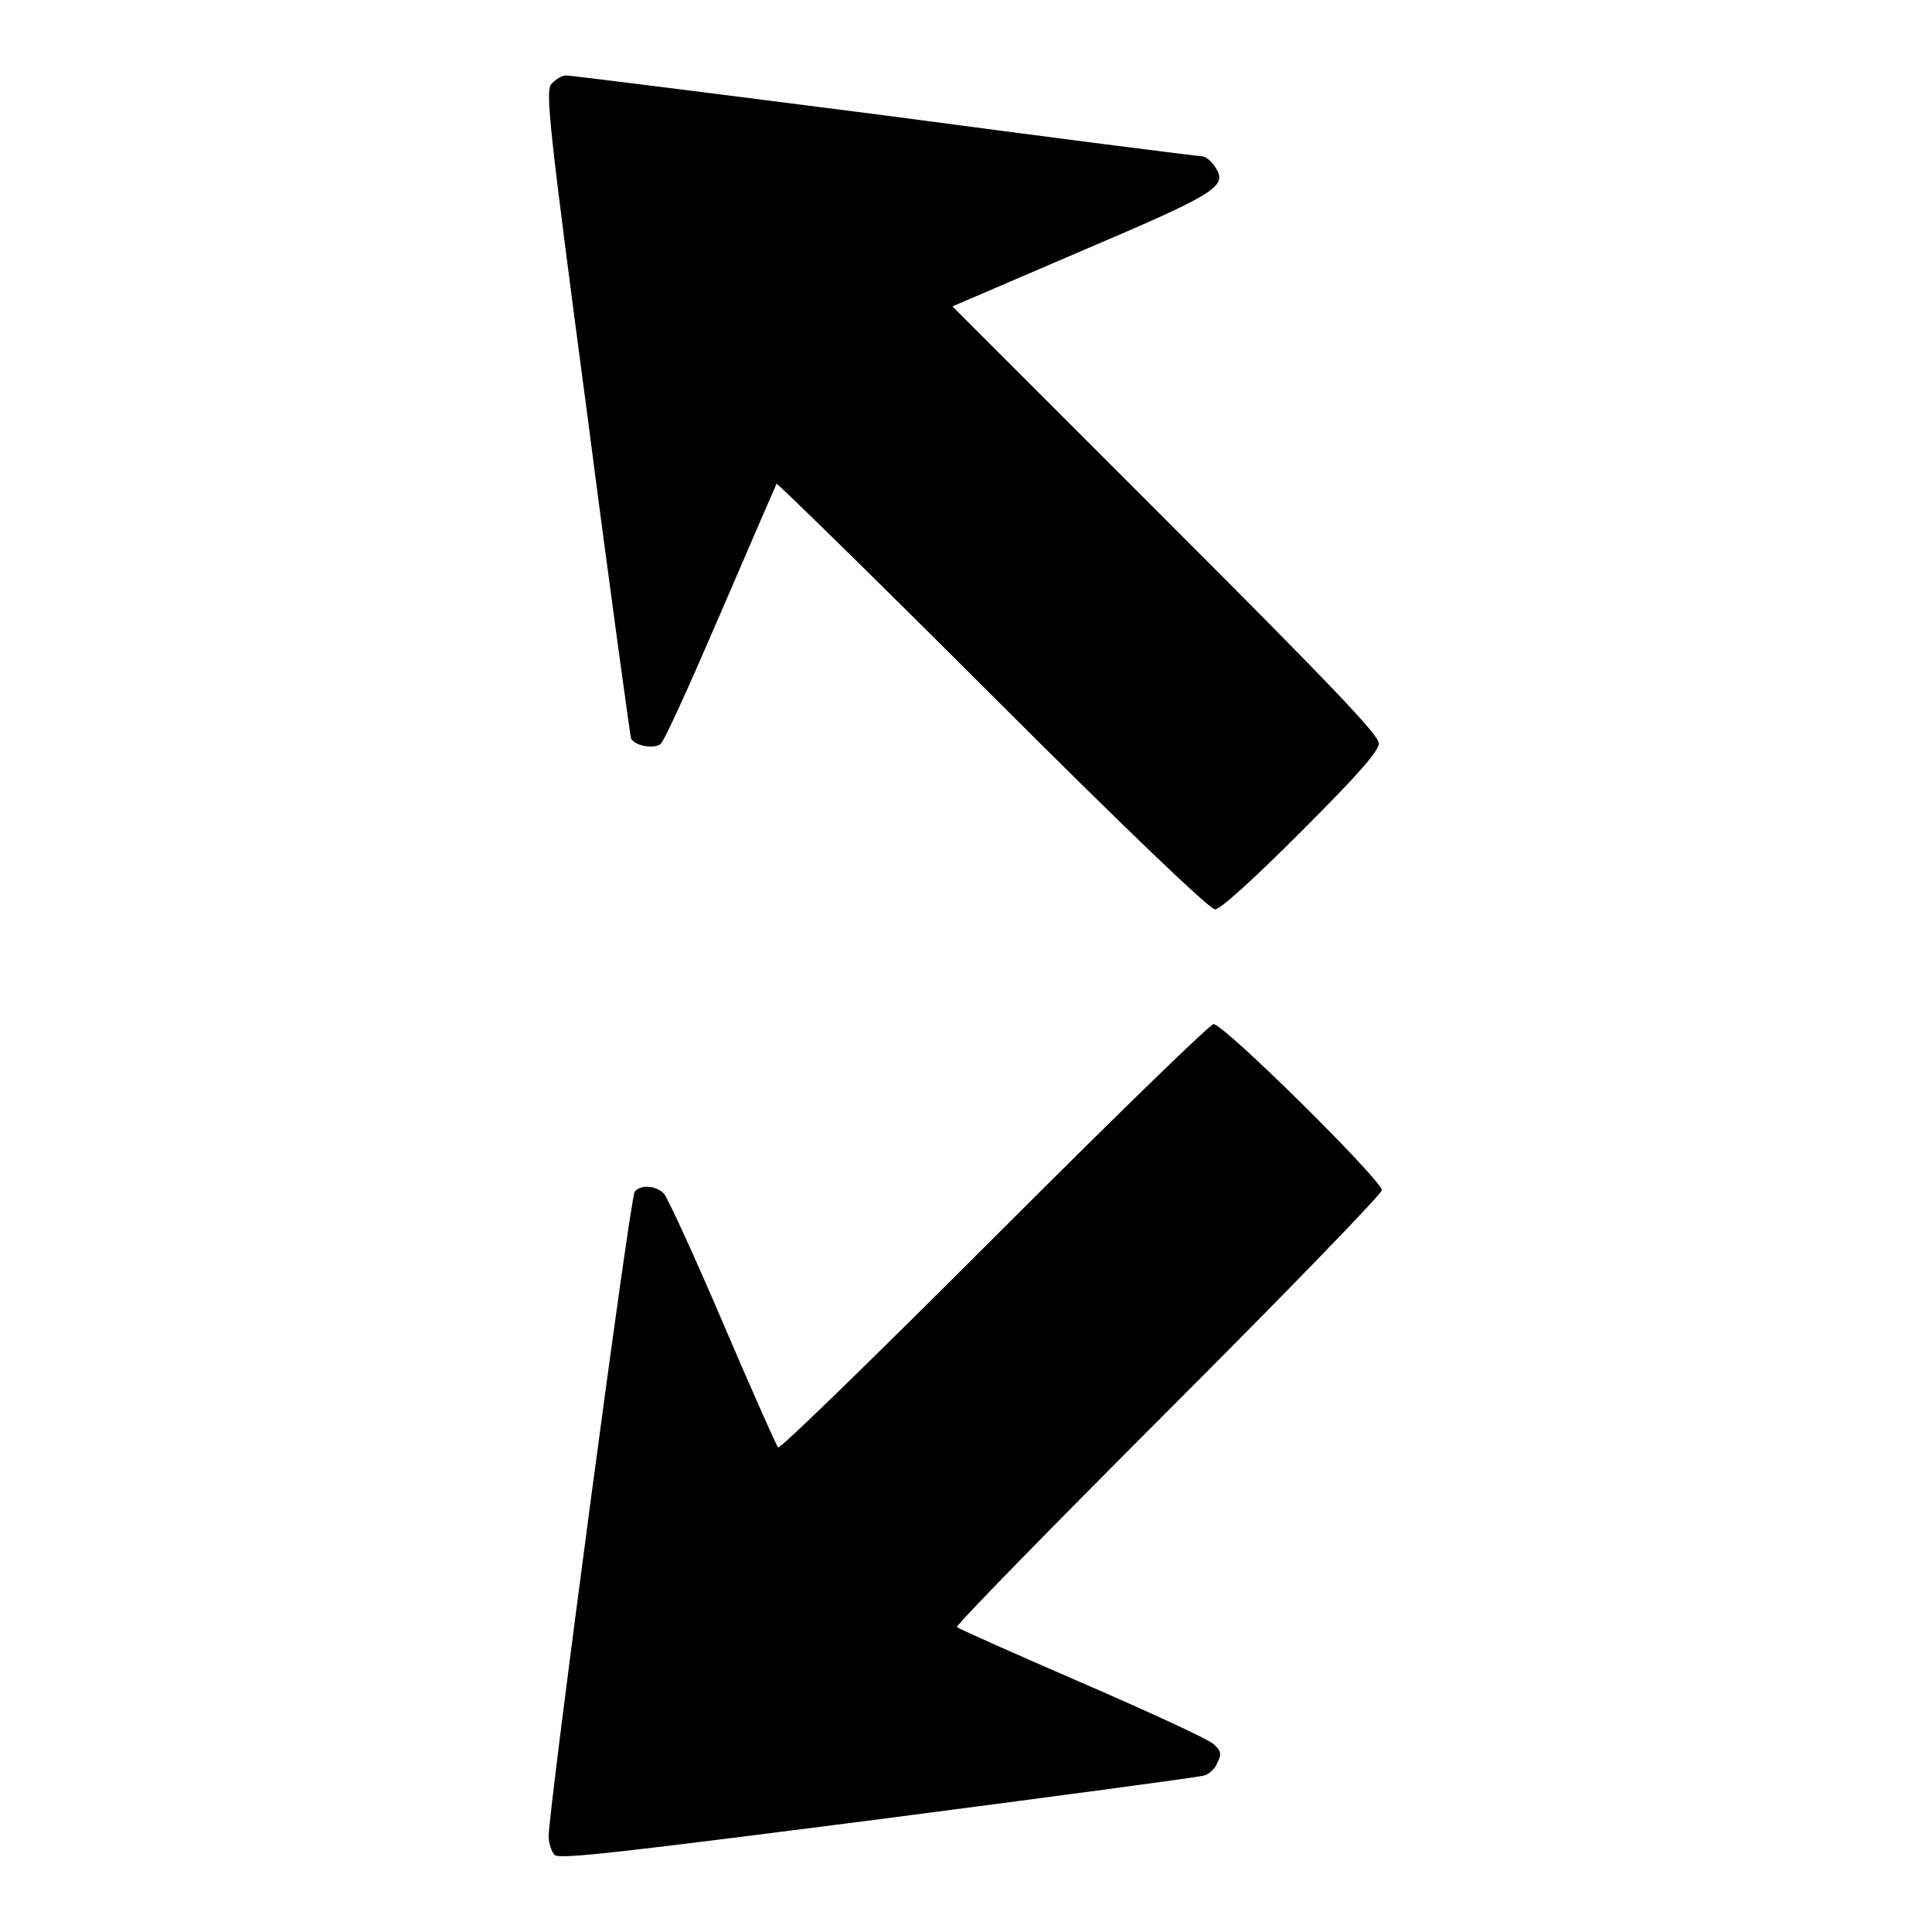
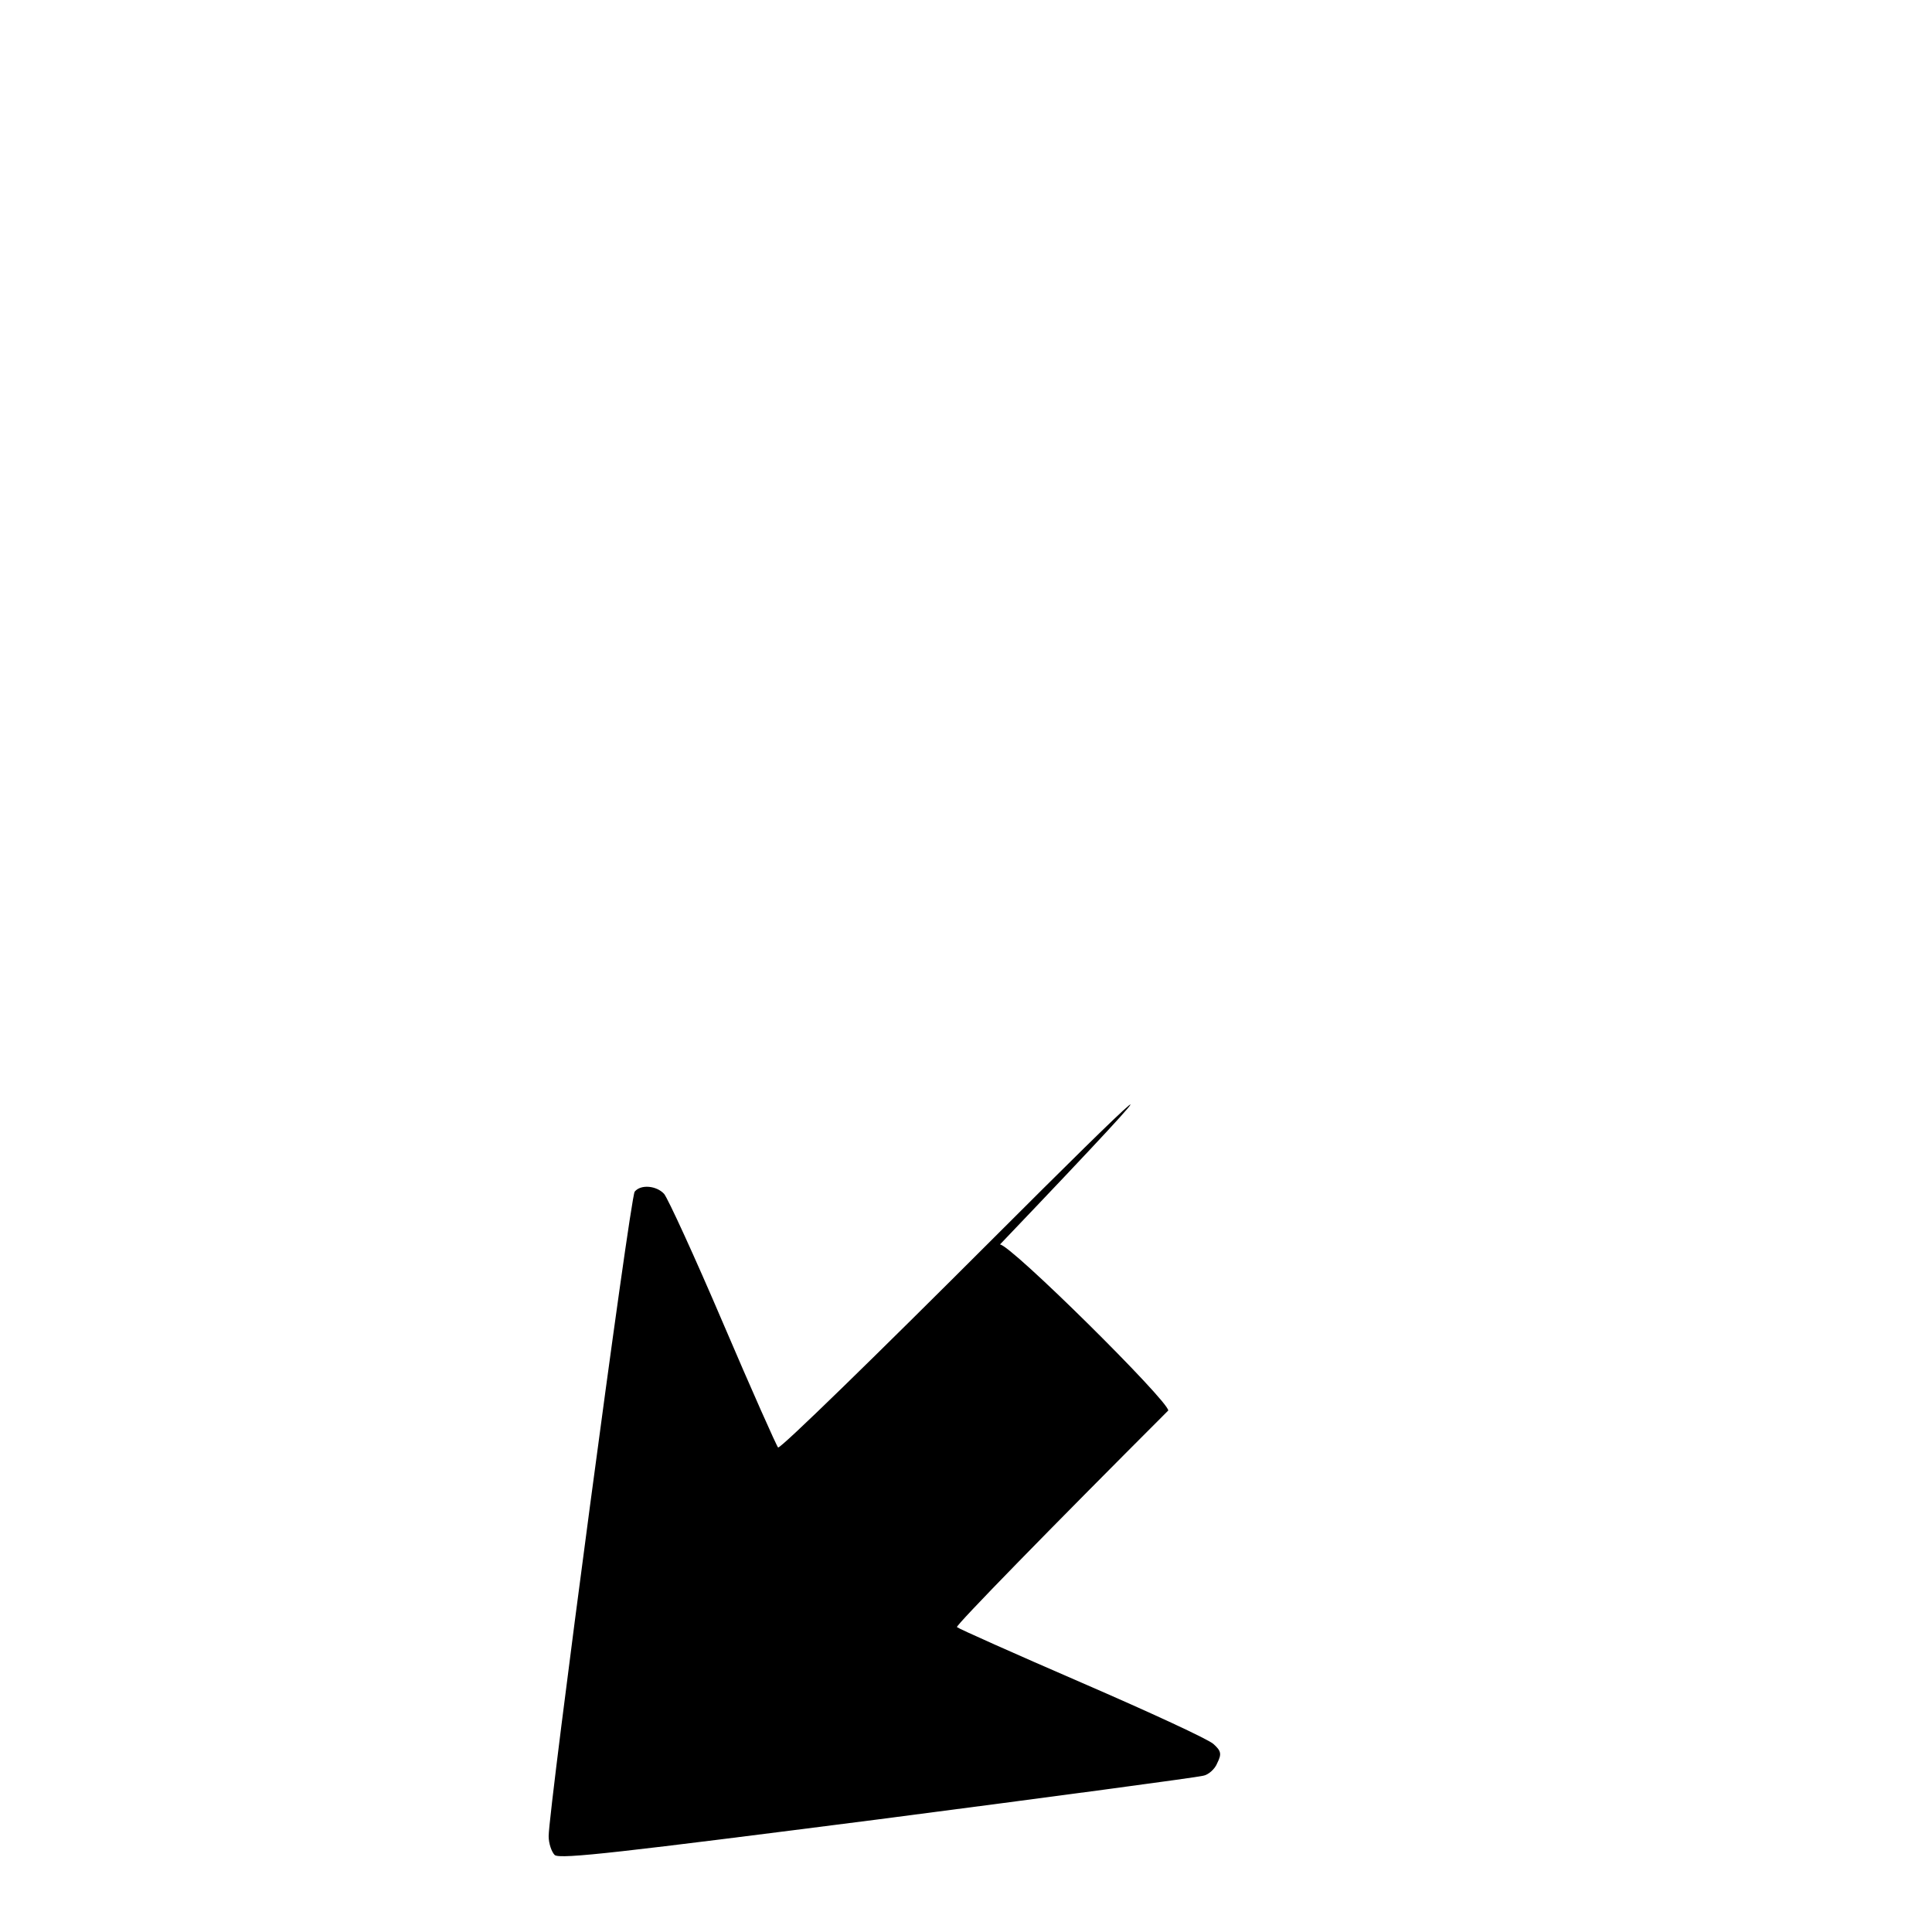
<svg xmlns="http://www.w3.org/2000/svg" version="1.1" x="0px" y="0px" viewBox="0 0 256 256" enable-background="new 0 0 256 256" xml:space="preserve">
  <g>
    <g>
      <g>
-         <path fill="#000000" d="M73,11.2c-0.7,1.1-0.2,6,4.8,43.6c3,23.2,5.7,42.6,5.8,43c0.4,1,3,1.5,3.9,0.8c0.5-0.3,4-8.1,8-17.4c4-9.3,7.3-16.9,7.4-17.1c0.1-0.1,13,12.5,28.6,28.1c18,18,28.8,28.3,29.5,28.3s5.1-4,11.4-10.3c7.8-7.8,10.3-10.7,10.3-11.7c0-1.1-6.2-7.6-28.2-29.6l-28.3-28.3l17-7.3c18.3-7.8,19.5-8.6,17.8-11.2c-0.5-0.8-1.3-1.4-1.8-1.4c-0.5,0-19.4-2.4-41.9-5.4C94.7,12.4,75.7,10,75,10C74.4,10,73.5,10.6,73,11.2z" />
-         <path fill="#000000" d="M131.7,164c-15.5,15.5-28.3,28-28.6,27.8c-0.2-0.2-3.5-7.6-7.3-16.5c-3.8-8.9-7.3-16.5-7.8-17.1c-1-1.1-3.1-1.3-3.9-0.3c-0.6,0.7-11.4,81.9-11.4,85.4c0,1,0.4,2.1,0.8,2.5c0.7,0.6,9.1-0.4,42.7-4.7c23.1-3,42.5-5.6,43.2-5.8c0.7-0.1,1.6-0.9,1.9-1.7c0.6-1.2,0.5-1.6-0.5-2.5c-0.6-0.6-8.4-4.2-17.4-8.1c-9-3.9-16.4-7.2-16.6-7.4c-0.2-0.2,12.4-13.1,28-28.7c15.6-15.6,28.3-28.7,28.3-29.2c0-1.3-20.9-22-22.3-22C160.3,135.8,150.5,145.2,131.7,164z" />
+         <path fill="#000000" d="M131.7,164c-15.5,15.5-28.3,28-28.6,27.8c-0.2-0.2-3.5-7.6-7.3-16.5c-3.8-8.9-7.3-16.5-7.8-17.1c-1-1.1-3.1-1.3-3.9-0.3c-0.6,0.7-11.4,81.9-11.4,85.4c0,1,0.4,2.1,0.8,2.5c0.7,0.6,9.1-0.4,42.7-4.7c23.1-3,42.5-5.6,43.2-5.8c0.7-0.1,1.6-0.9,1.9-1.7c0.6-1.2,0.5-1.6-0.5-2.5c-0.6-0.6-8.4-4.2-17.4-8.1c-9-3.9-16.4-7.2-16.6-7.4c-0.2-0.2,12.4-13.1,28-28.7c0-1.3-20.9-22-22.3-22C160.3,135.8,150.5,145.2,131.7,164z" />
      </g>
    </g>
  </g>
</svg>